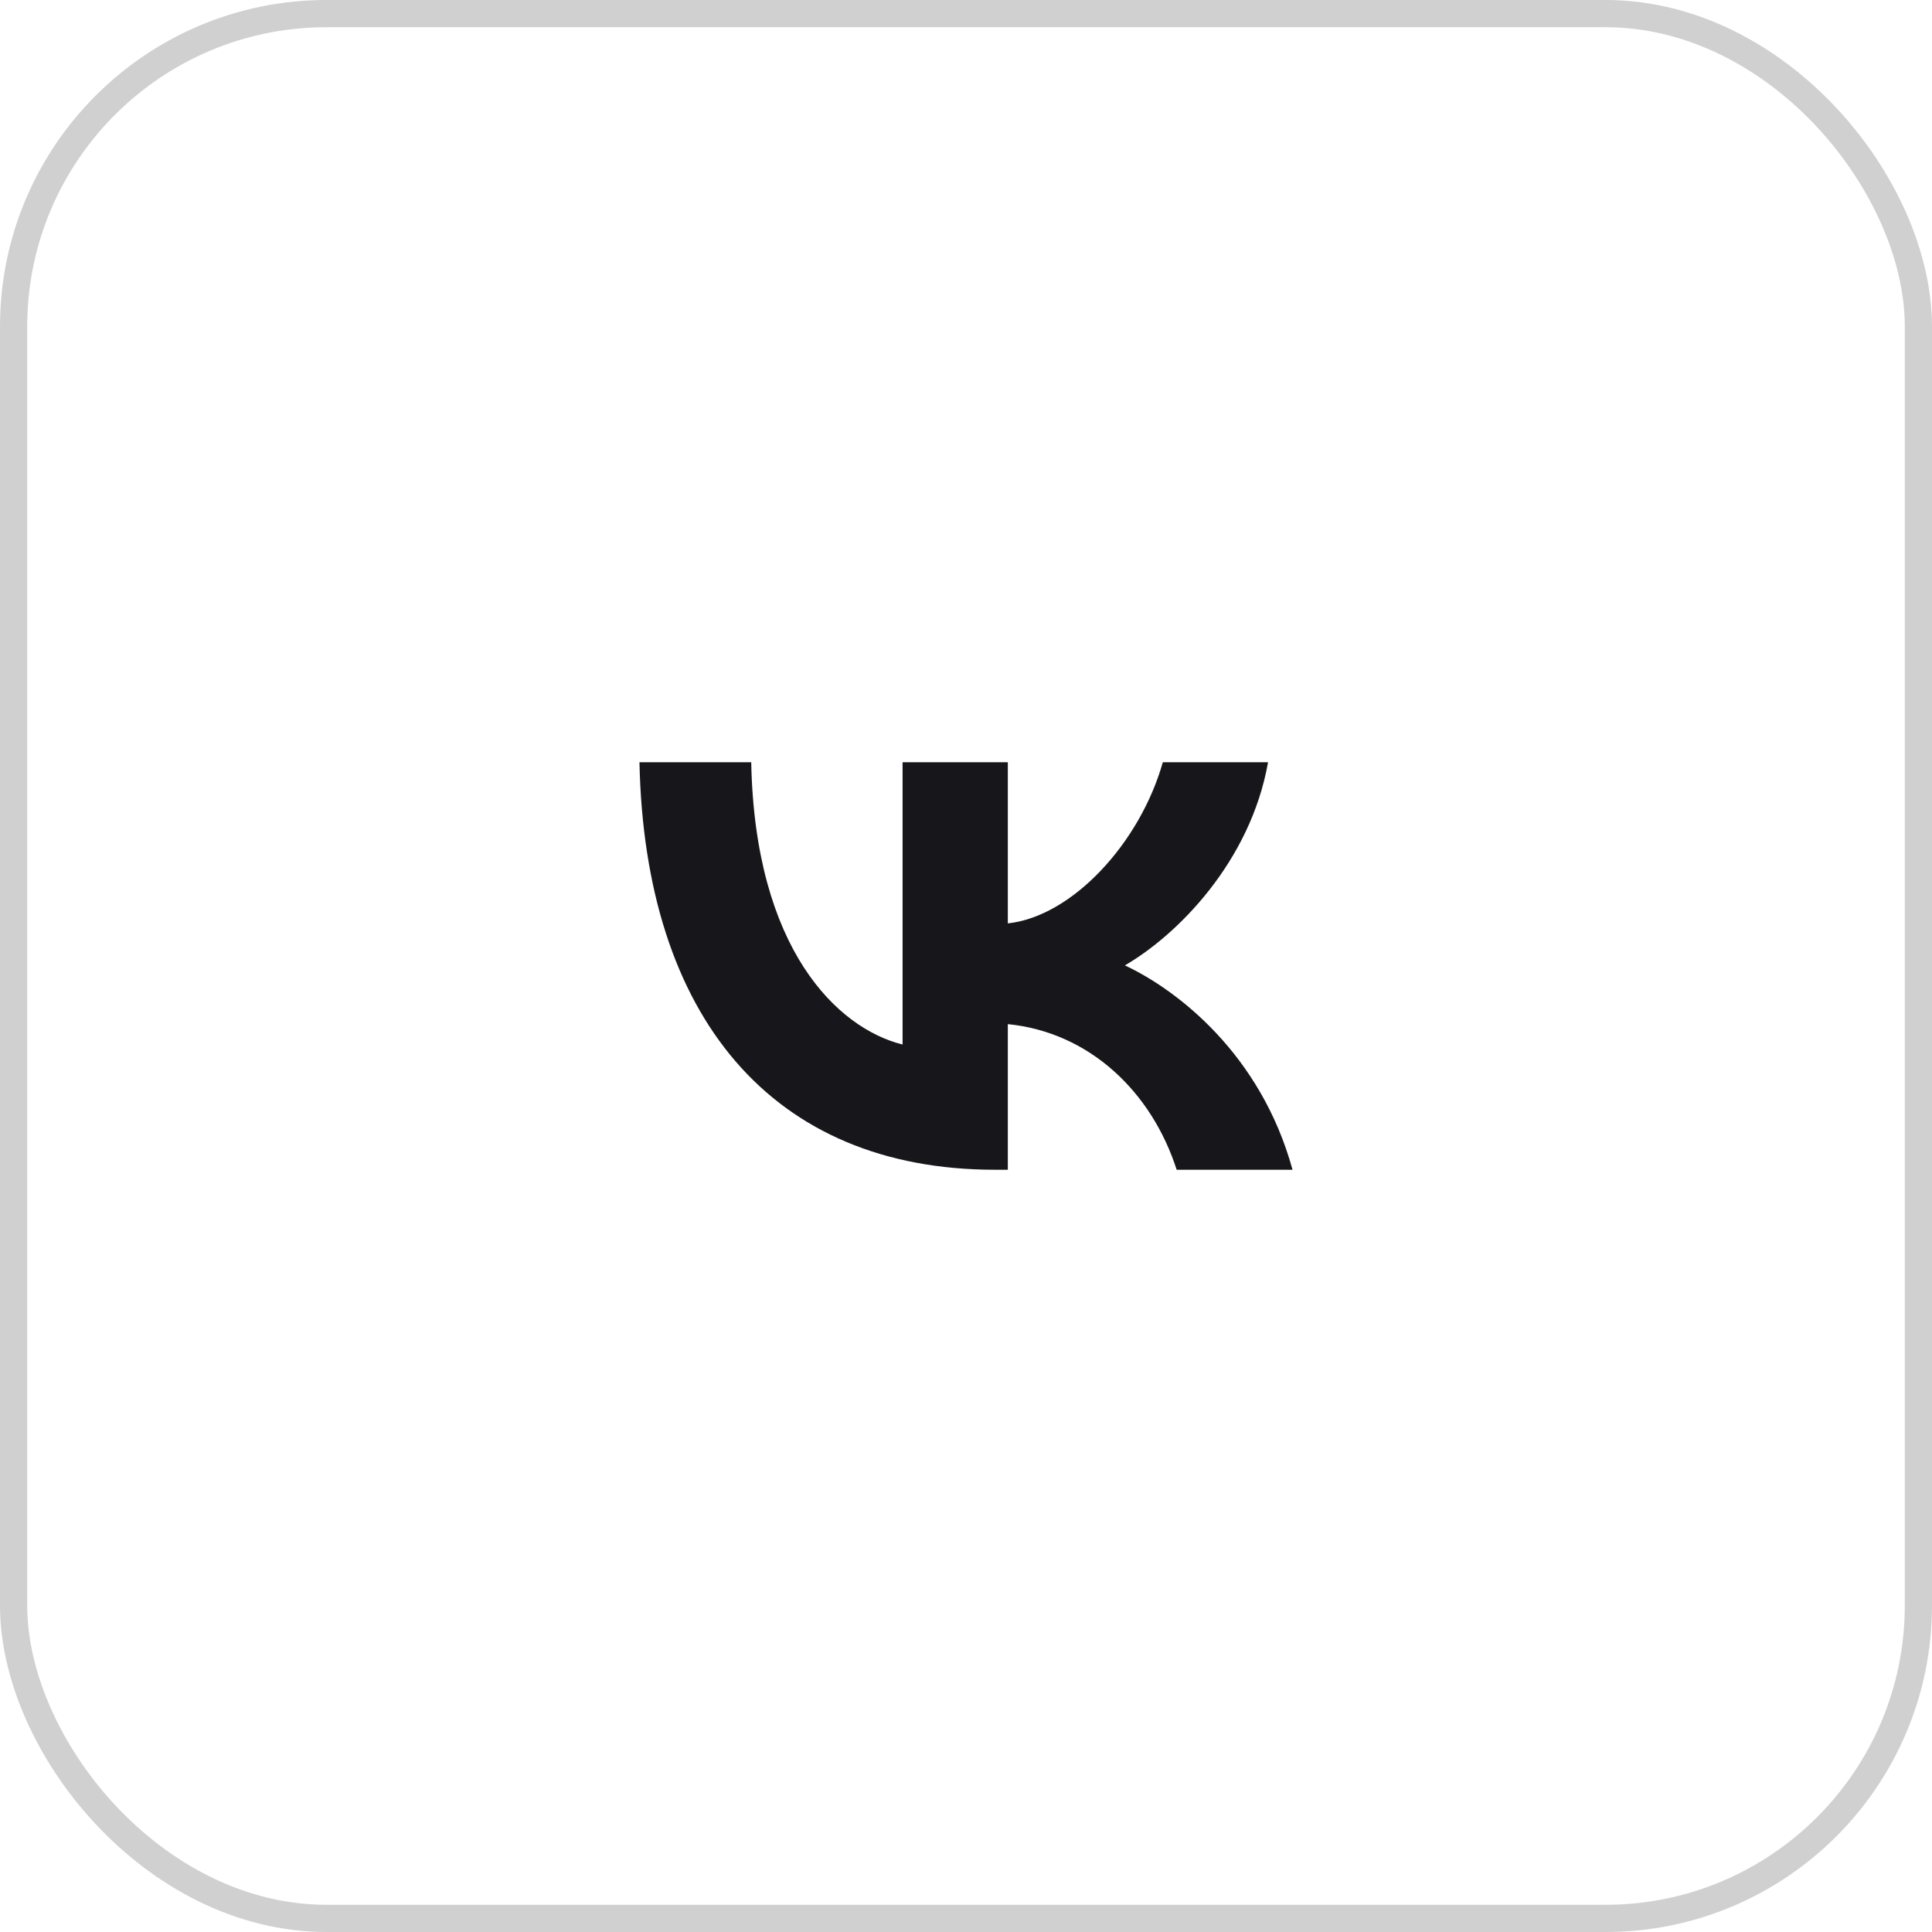
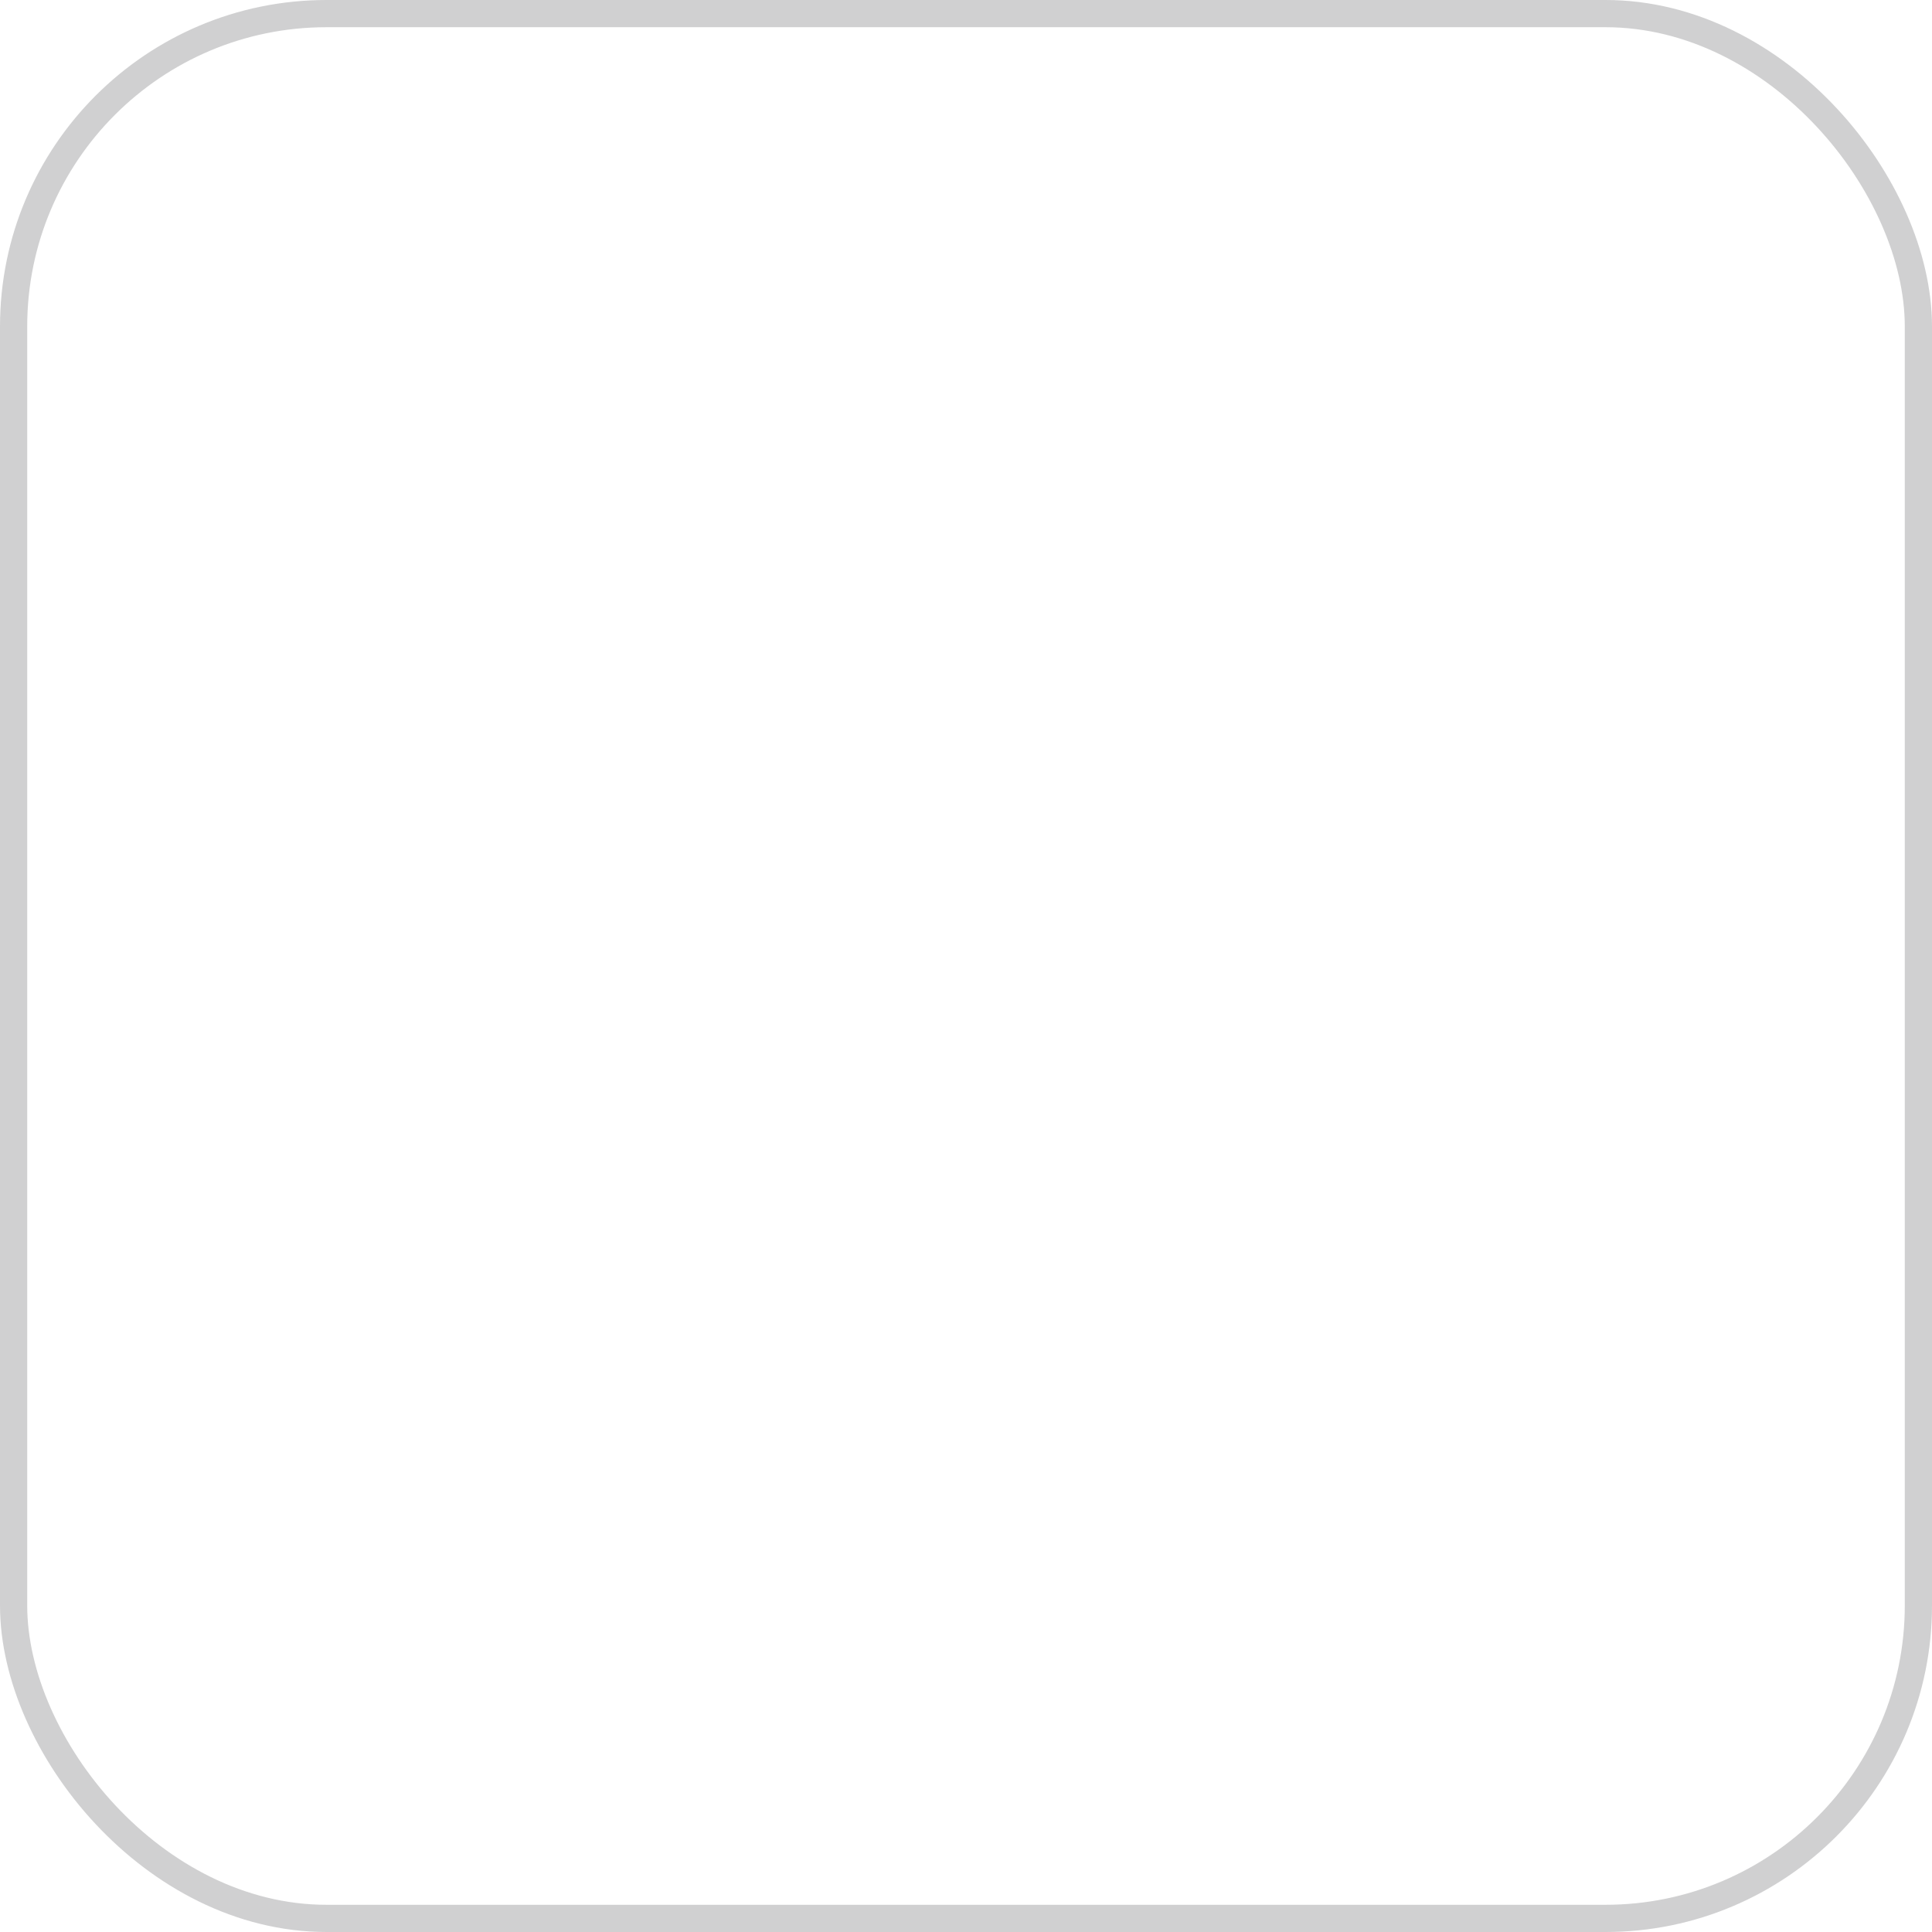
<svg xmlns="http://www.w3.org/2000/svg" width="71" height="71" viewBox="0 0 71 71" fill="none">
  <rect x="0.5" y="0.5" width="70" height="70" rx="11.5" stroke="#17171B" stroke-opacity="0.2" />
-   <path d="M36.572 42.988C28.372 42.988 23.695 37.366 23.5 28.012H27.607C27.742 34.878 30.77 37.786 33.169 38.386V28.012H37.037V33.934C39.405 33.679 41.893 30.98 42.733 28.012H46.6C45.956 31.67 43.258 34.368 41.339 35.477C43.258 36.377 46.331 38.73 47.5 42.988H43.242C42.328 40.14 40.05 37.936 37.037 37.636V42.988H36.572Z" fill="#17171B" />
</svg>